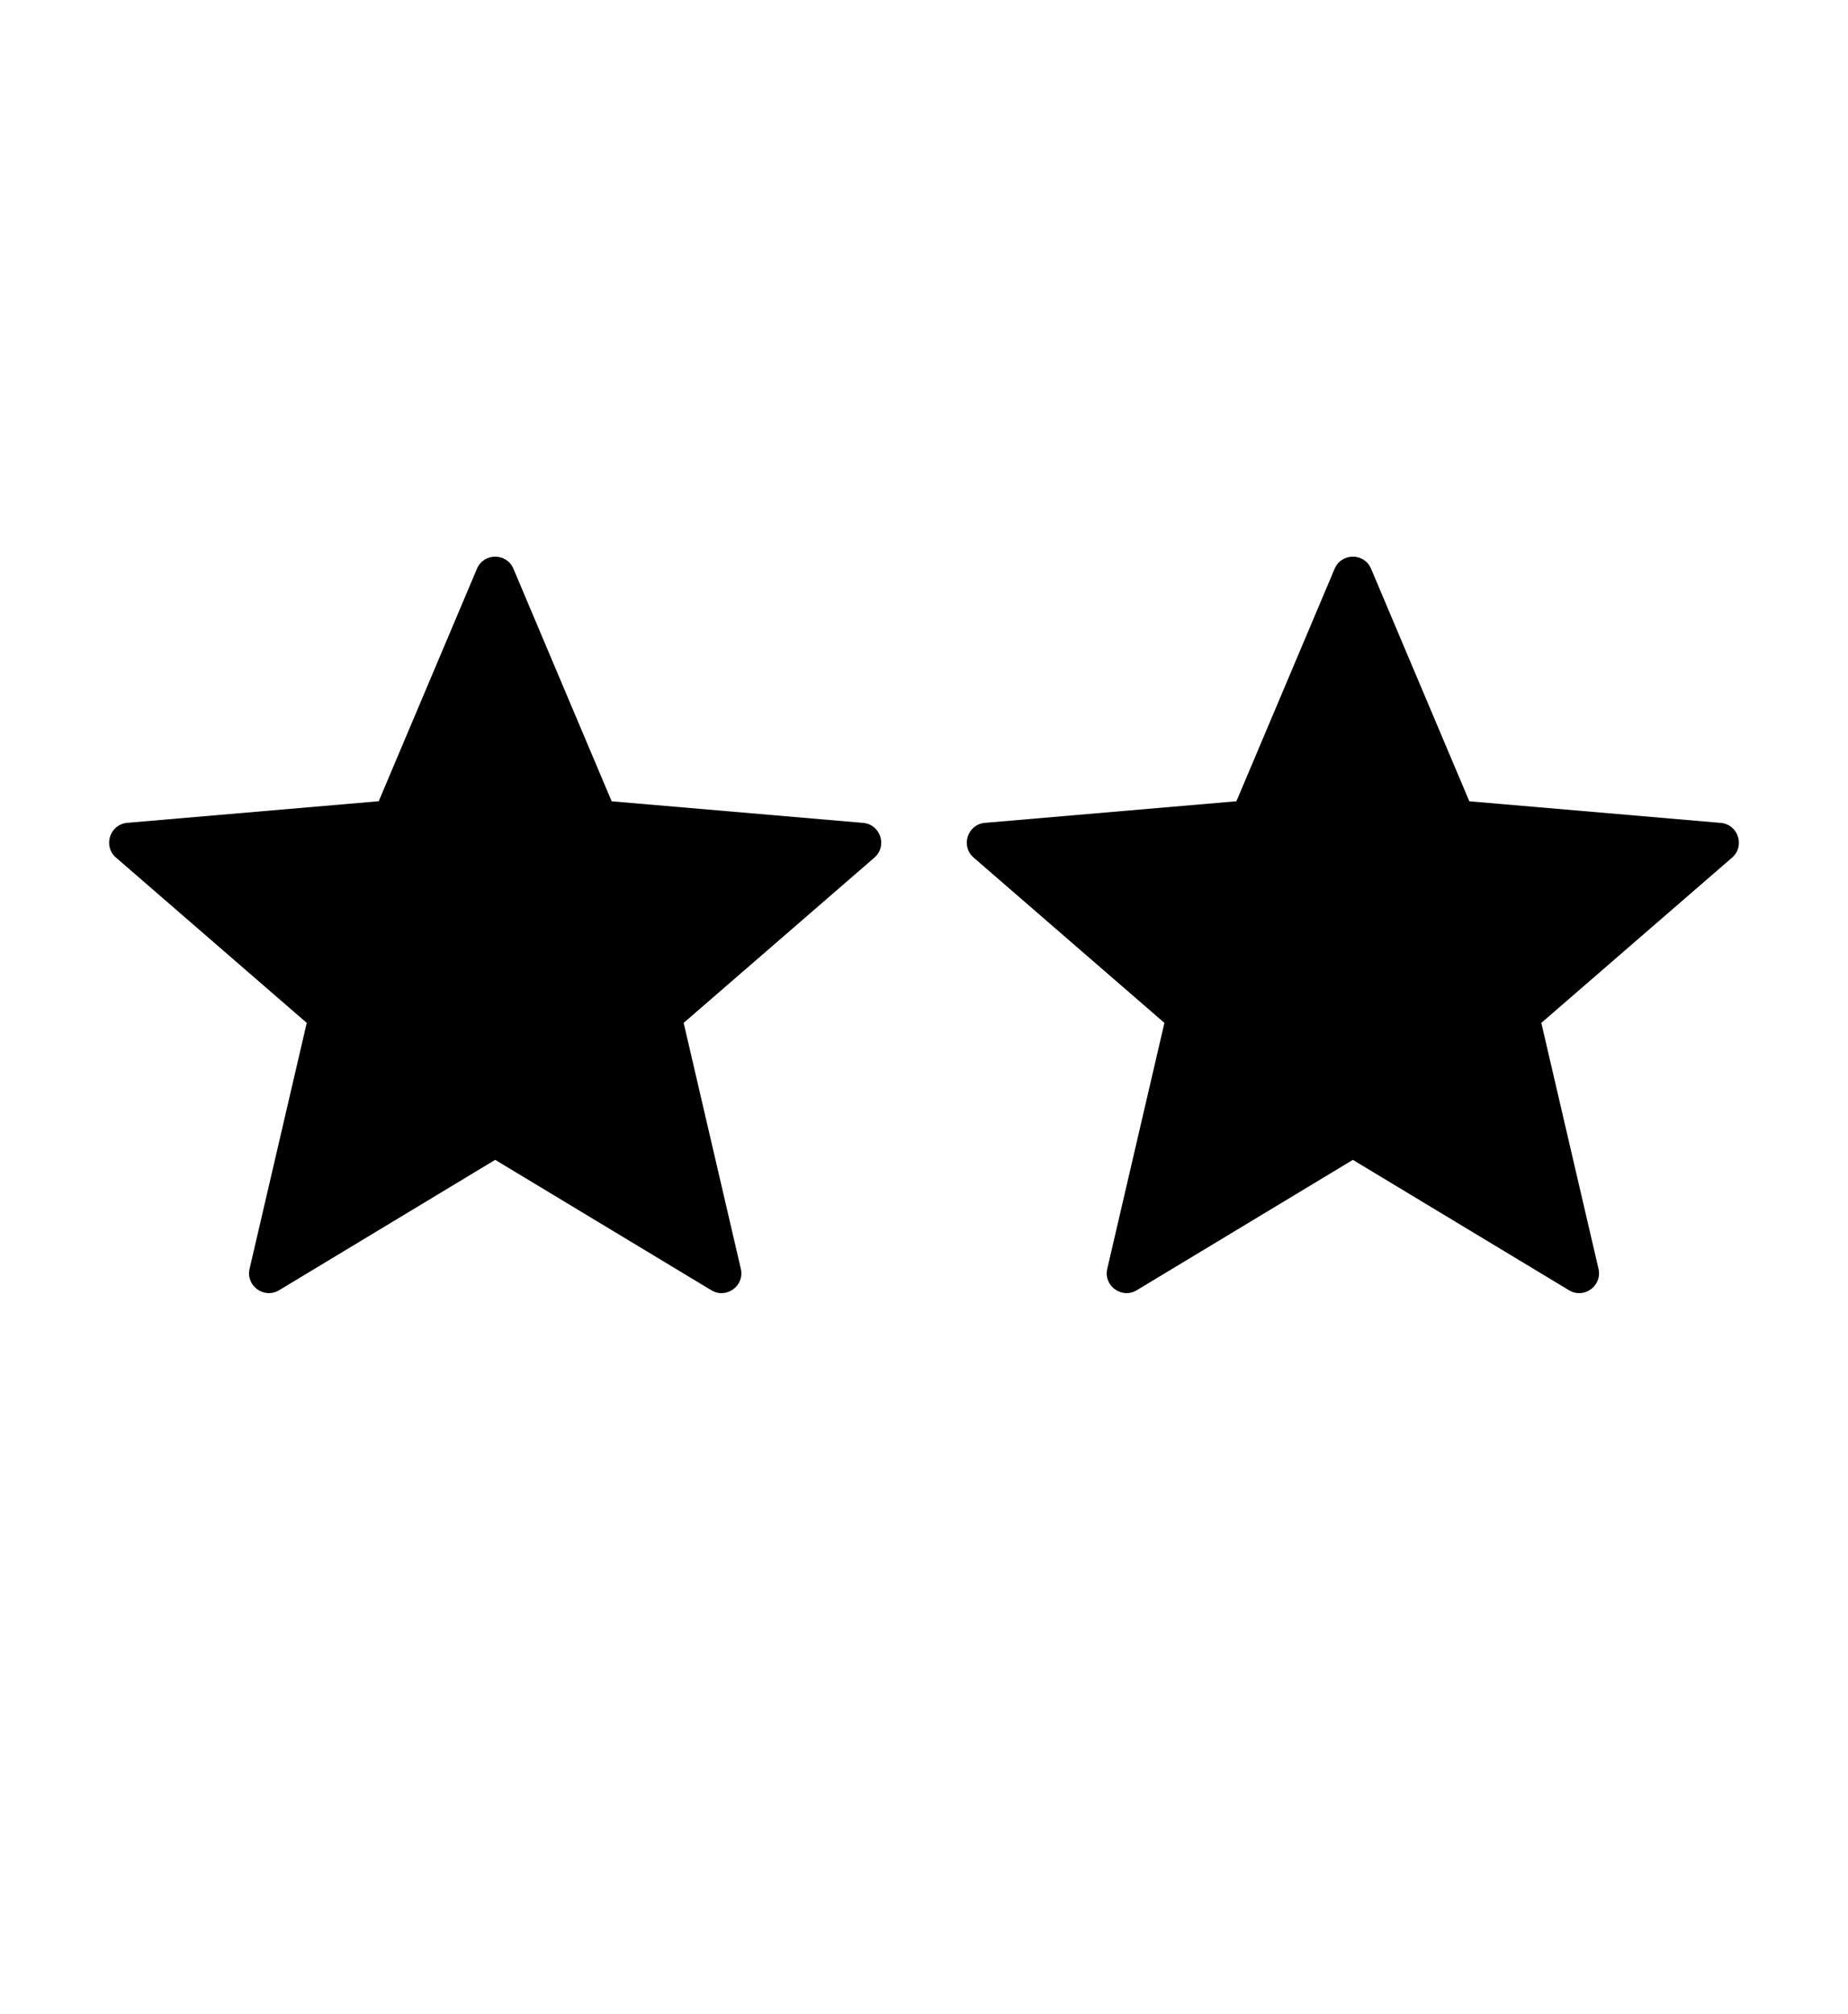
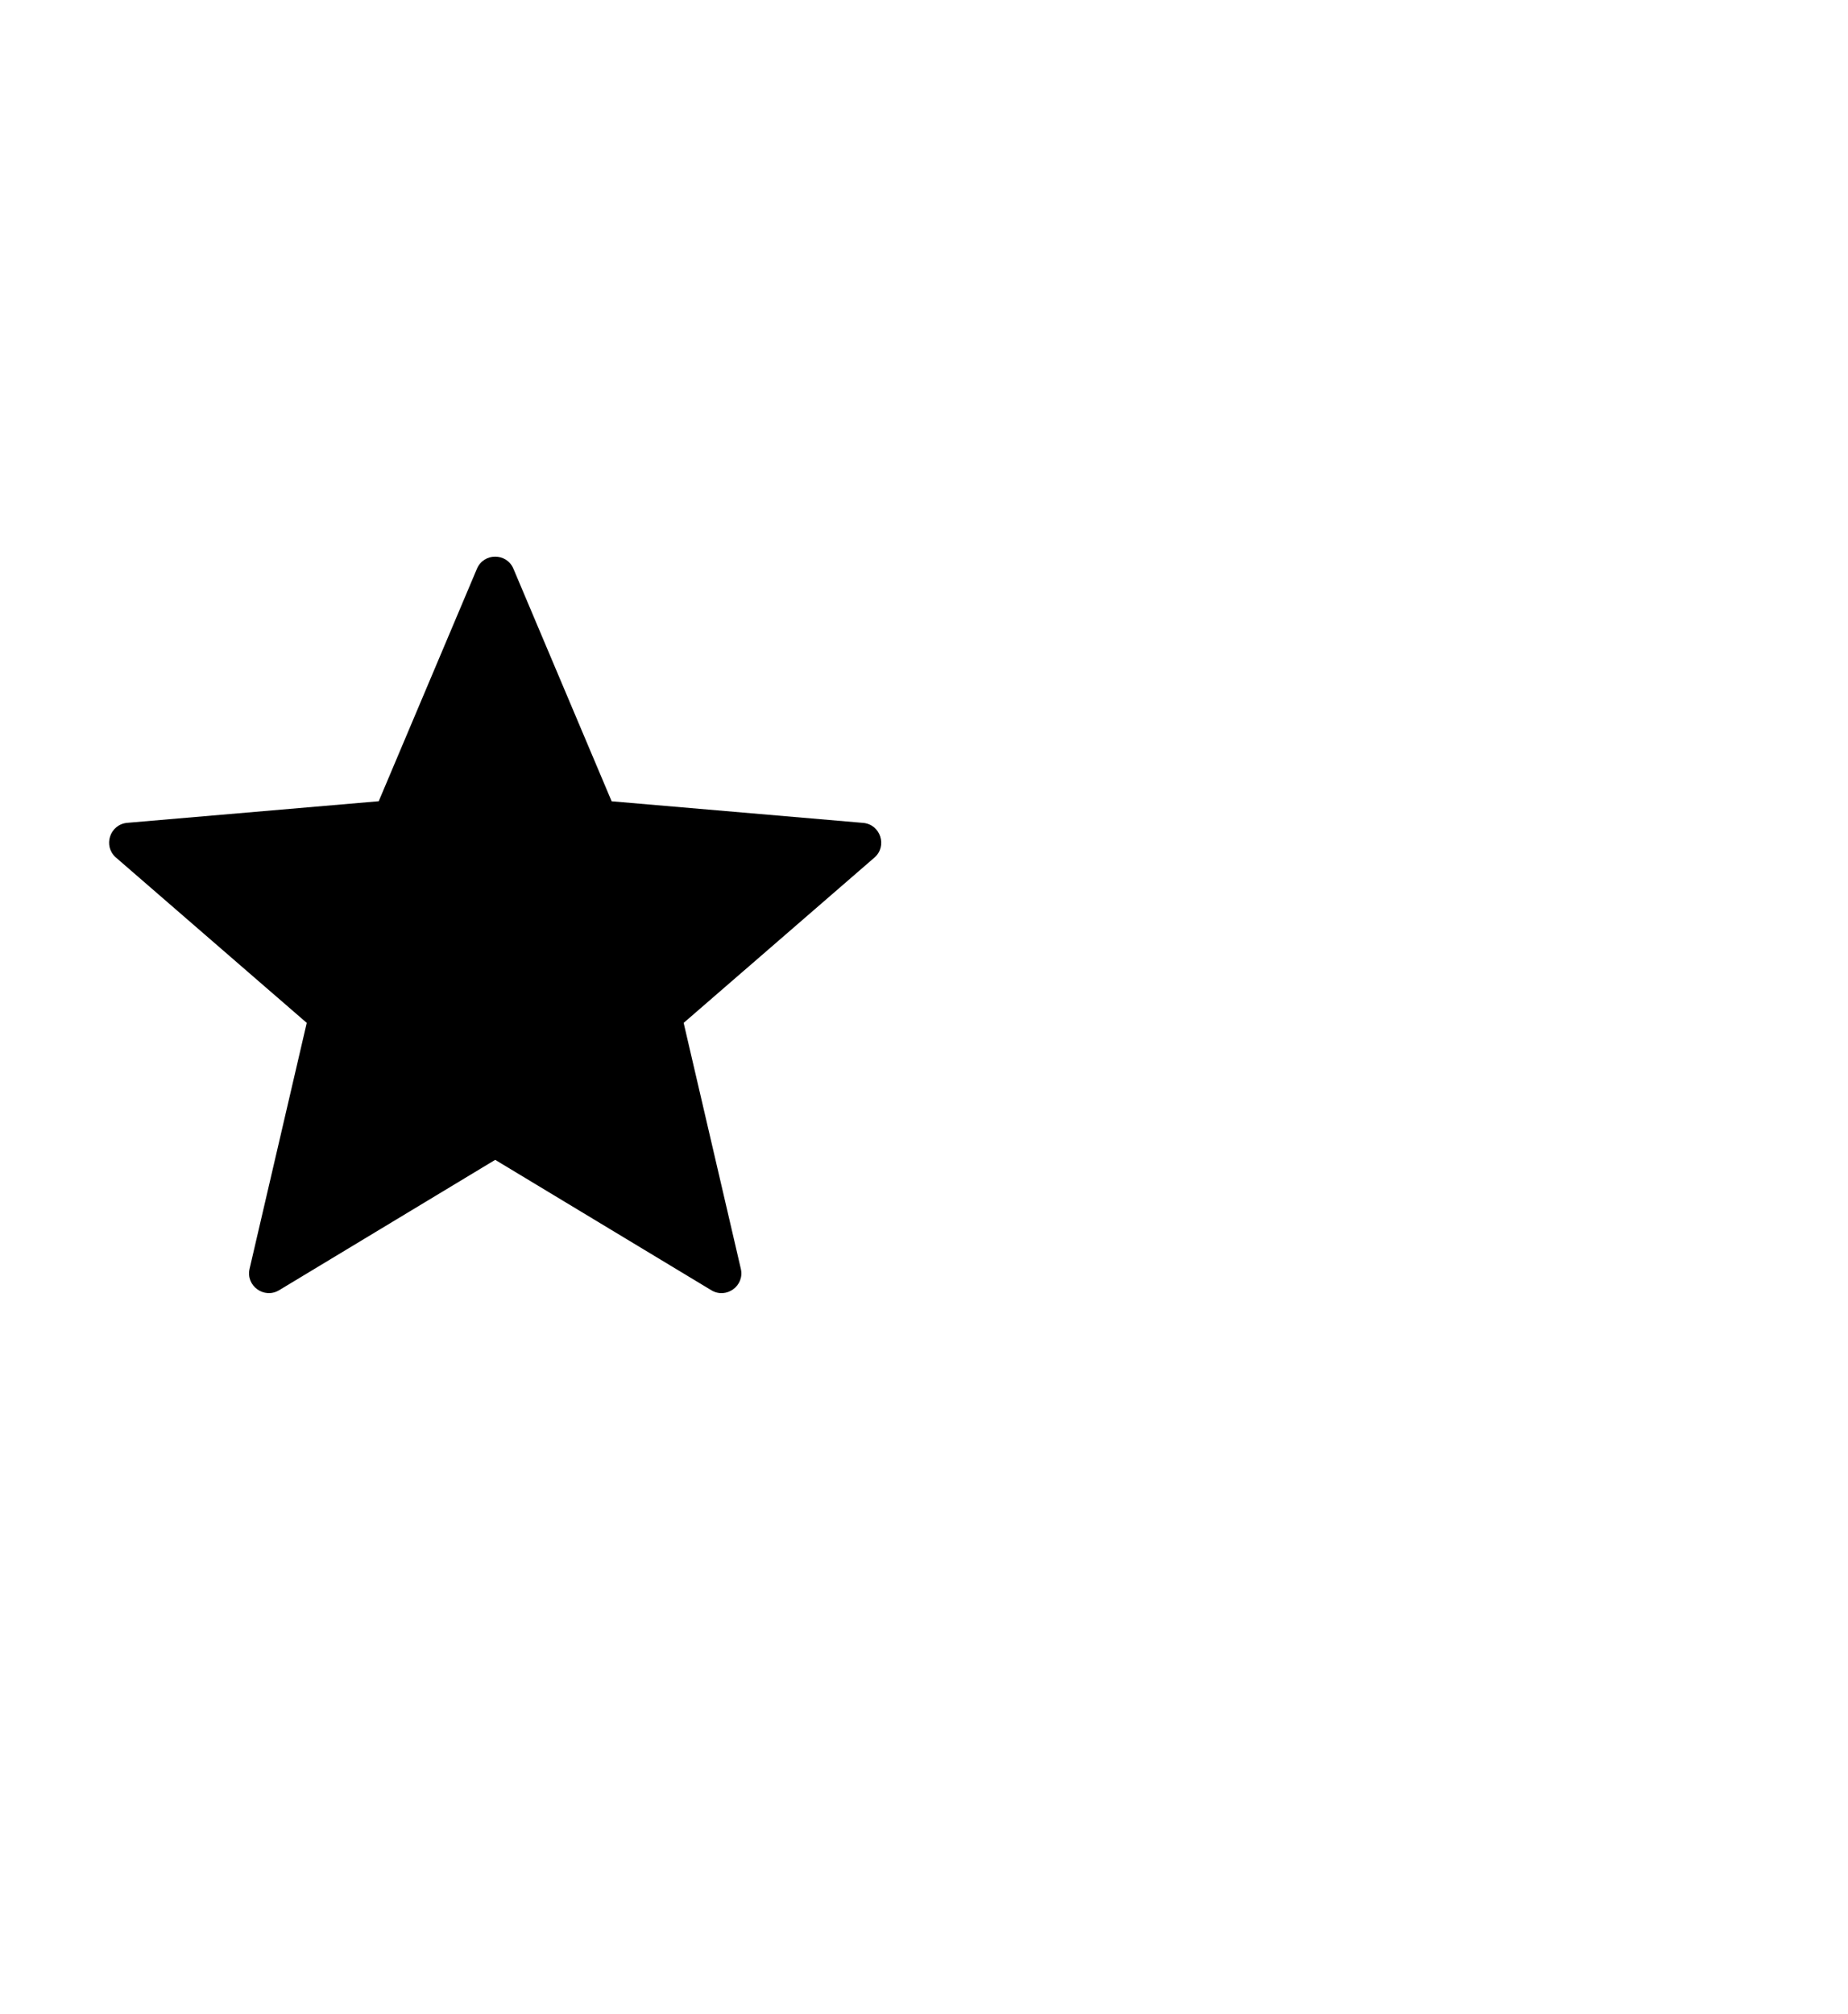
<svg xmlns="http://www.w3.org/2000/svg" version="1.1" id="Capa_1" x="0px" y="0px" width="166.11px" height="181px" viewBox="0 84.965 166.11 181" enable-background="new 0 84.965 166.11 181" xml:space="preserve">
  <g>
-     <path fill="CurrentColor" d="M123.243,136.08l8.829,20.895l22.6,1.942c1.568,0.135,2.205,2.091,1.017,3.121l-17.146,14.853l5.14,22.097   c0.355,1.534-1.308,2.742-2.654,1.926l-19.425-11.715l-19.422,11.715c-1.352,0.812-3.012-0.396-2.655-1.926l5.138-22.097   l-17.147-14.856c-1.19-1.03-0.556-2.987,1.016-3.122l22.602-1.941l8.828-20.892C120.574,134.627,122.628,134.627,123.243,136.08   L123.243,136.08z" />
-   </g>
+     </g>
  <g>
    <path fill="CurrentColor" d="M46.151,136.079l8.828,20.896l22.601,1.941c1.568,0.134,2.205,2.091,1.015,3.122L61.451,176.89l5.139,22.098   c0.356,1.534-1.308,2.741-2.654,1.926l-19.425-11.717l-19.422,11.717c-1.351,0.812-3.011-0.396-2.655-1.926l5.138-22.098   l-17.148-14.857c-1.19-1.029-0.556-2.985,1.017-3.122l22.601-1.941l8.828-20.891C43.482,134.627,45.538,134.627,46.151,136.079   L46.151,136.079z" />
  </g>
</svg>